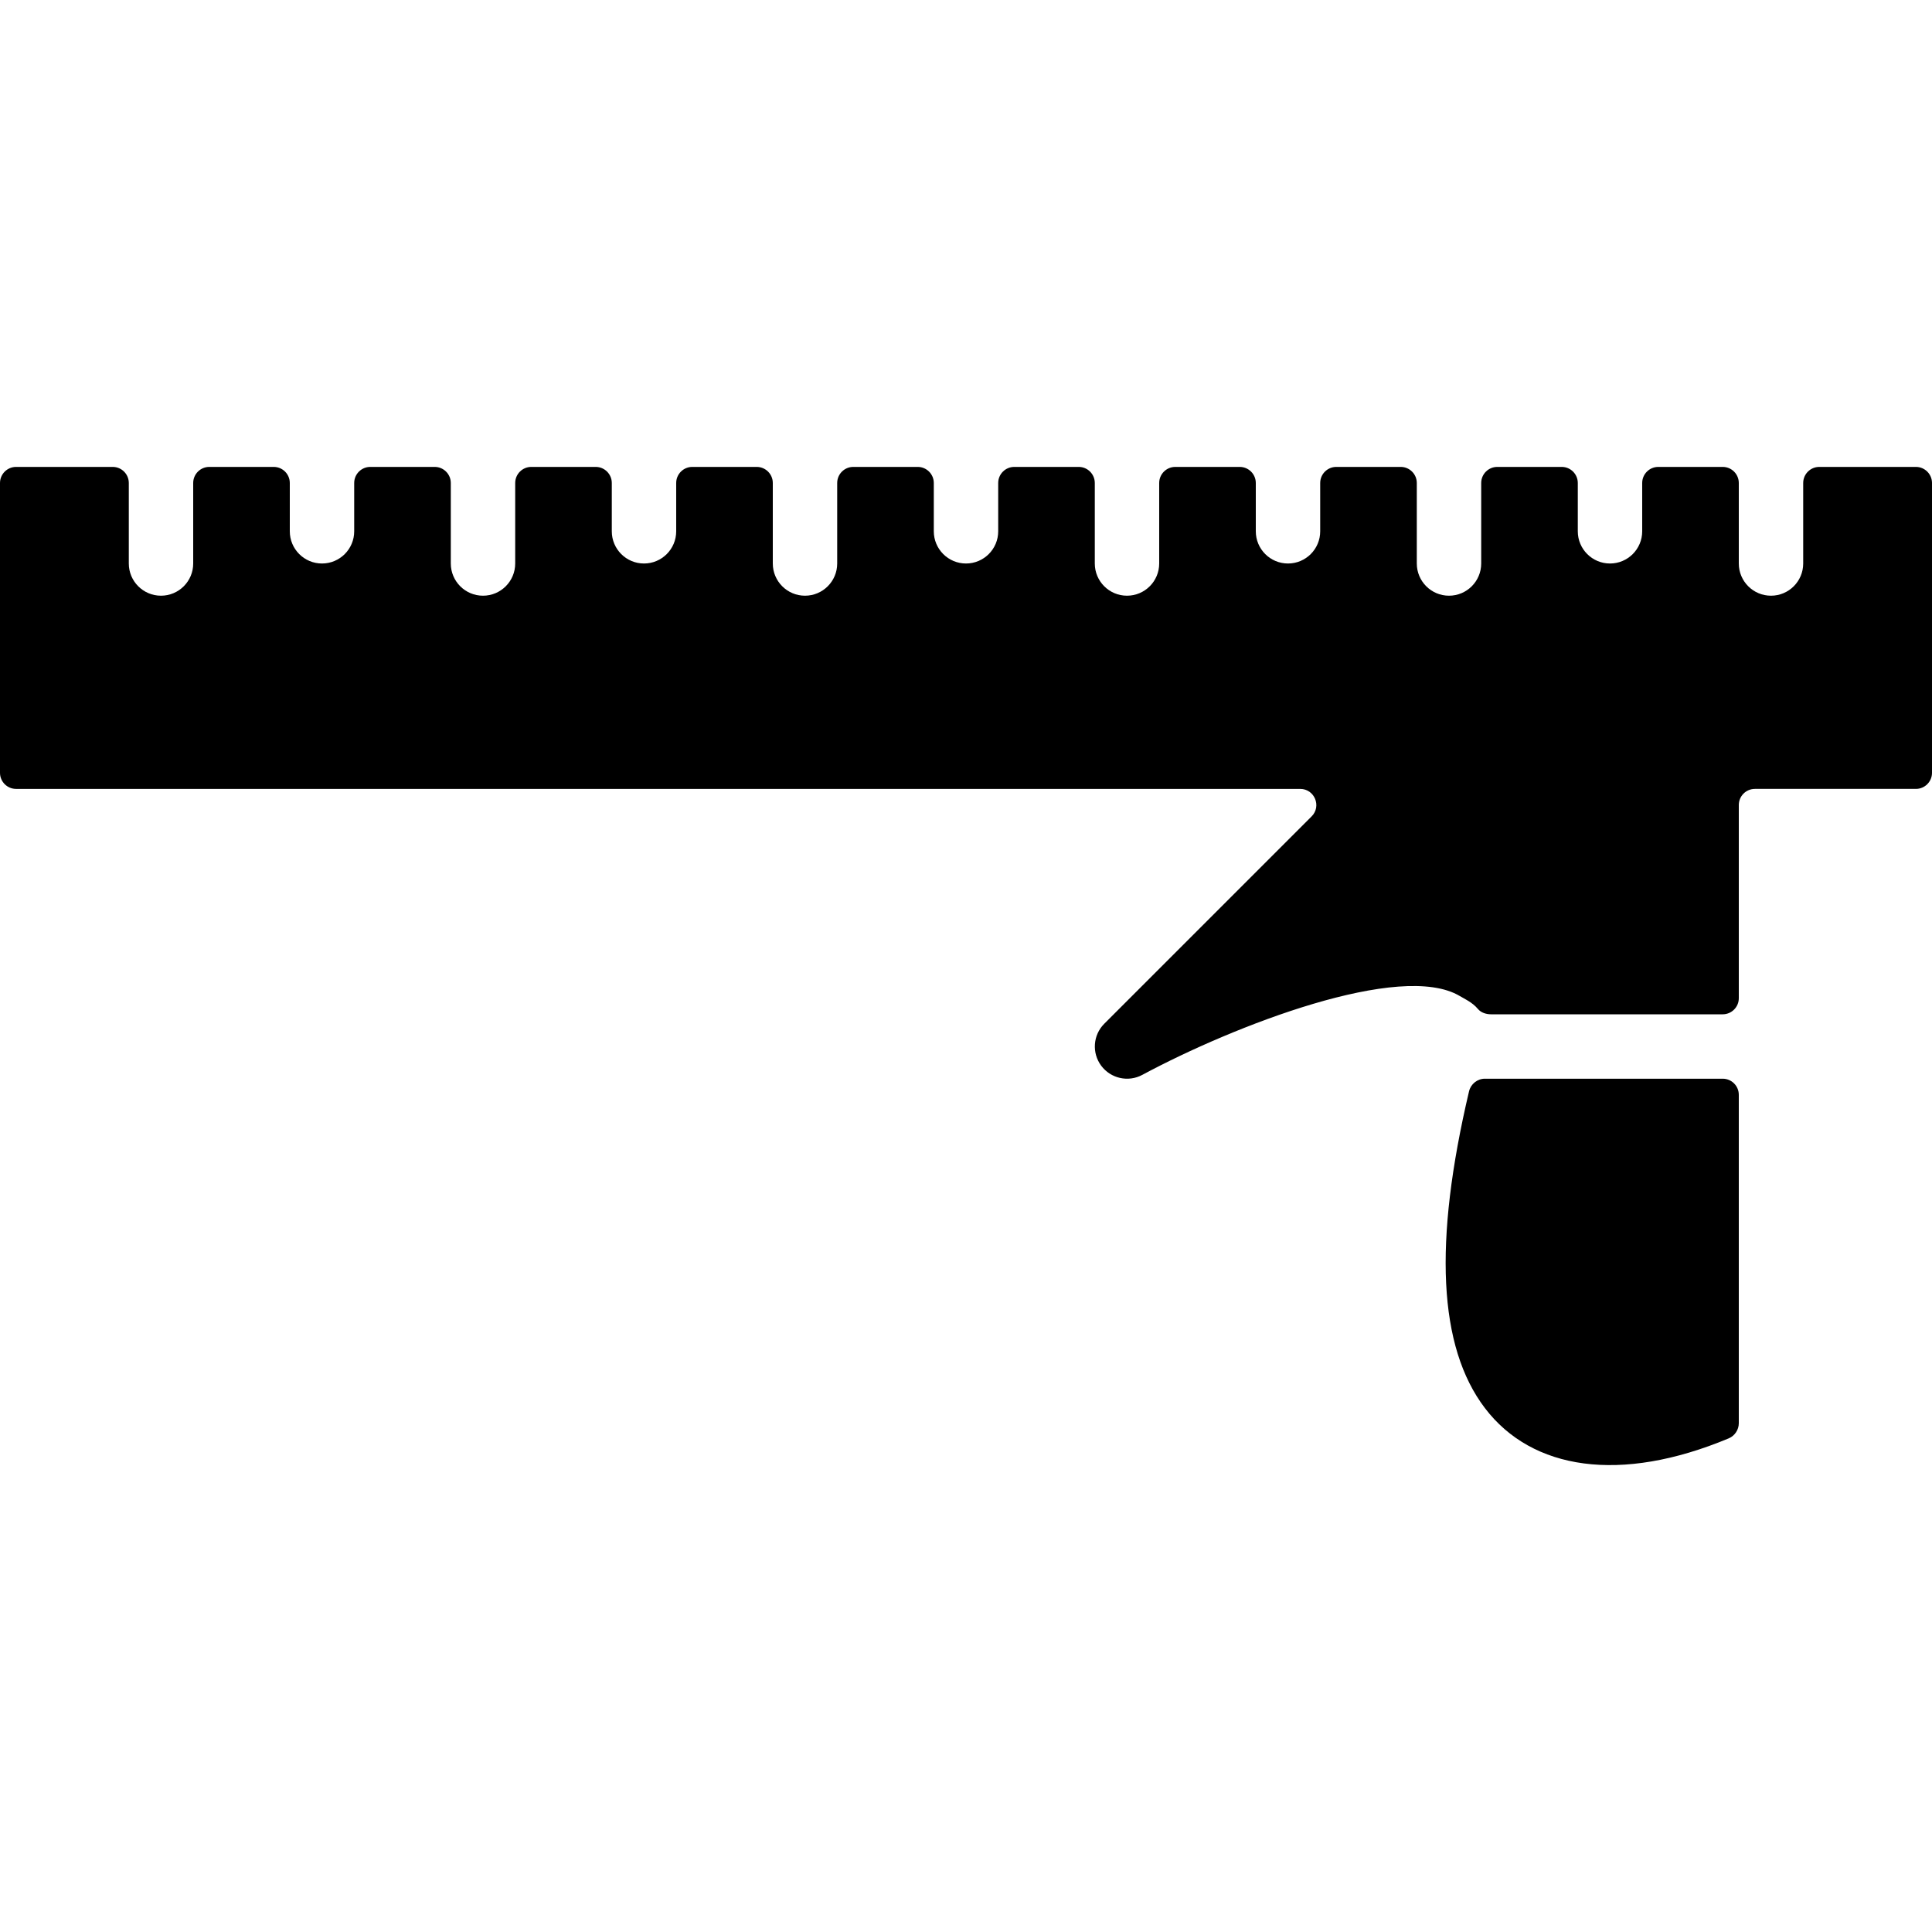
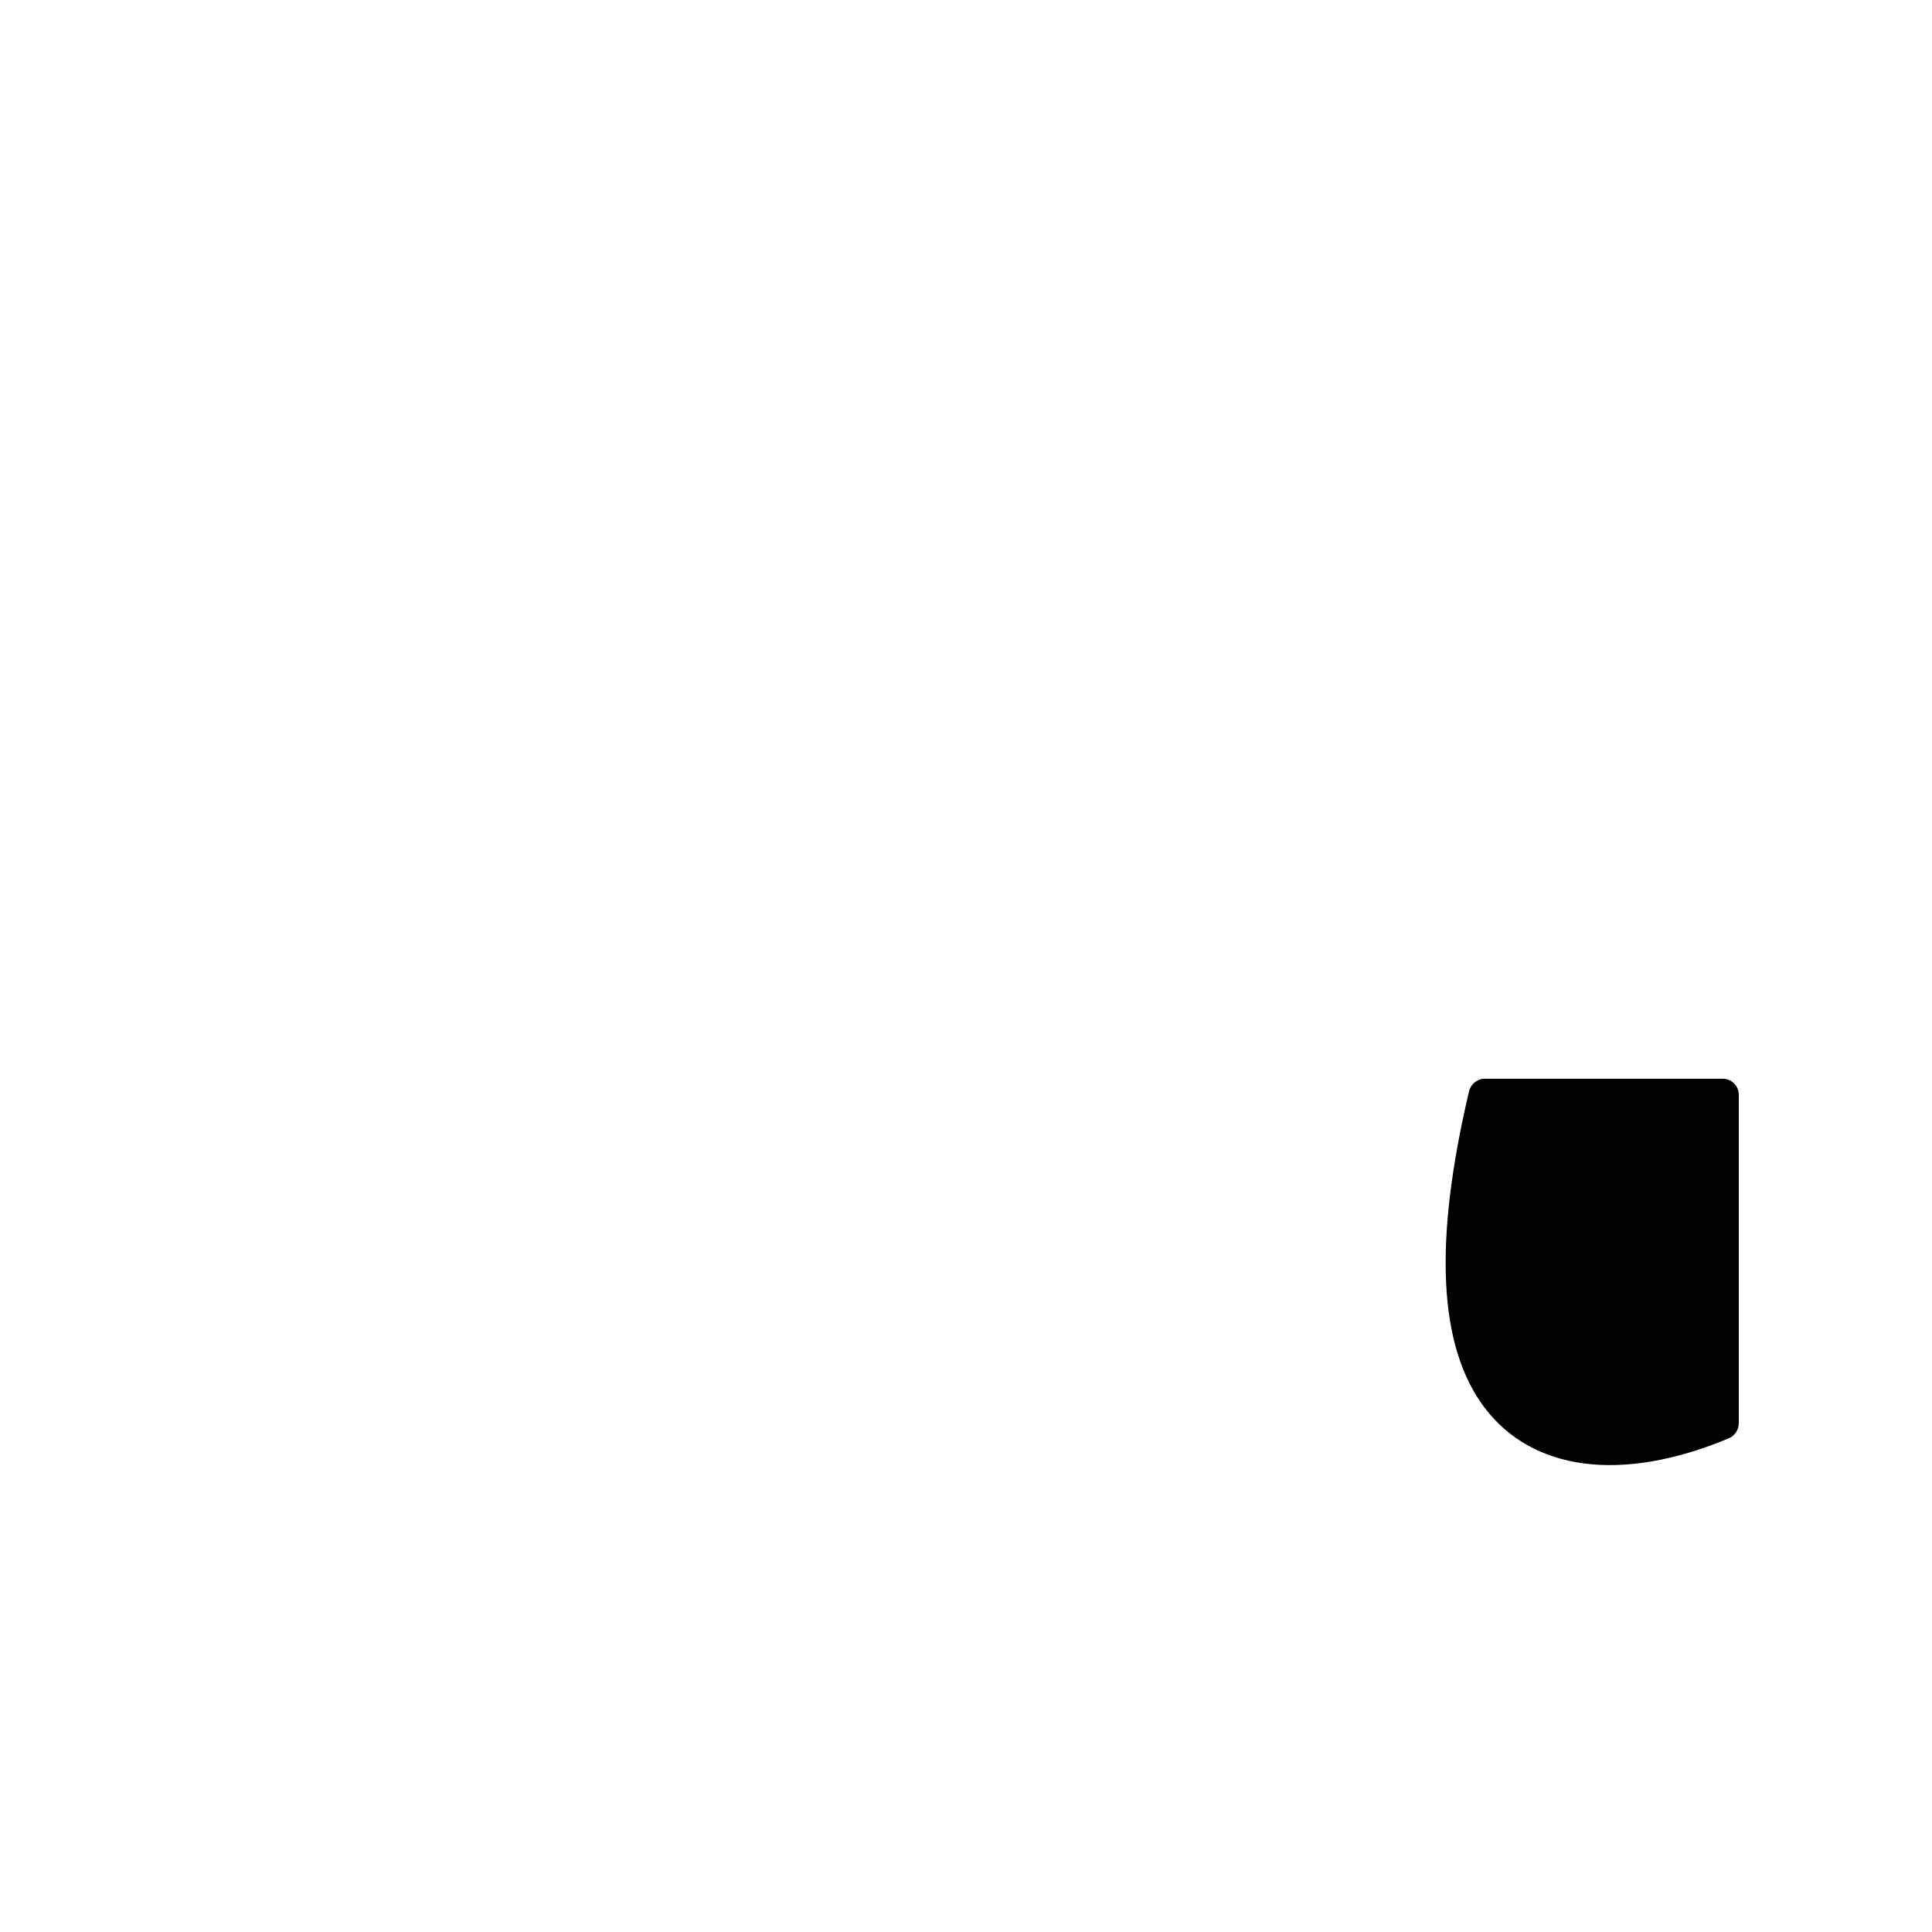
<svg xmlns="http://www.w3.org/2000/svg" version="1.1" id="Layer_1" x="0px" y="0px" viewBox="0 0 512 512" style="enable-background:new 0 0 512 512;" xml:space="preserve">
  <g>
    <g>
-       <path d="M507.733,123.734h-25.6c-2.355,0-4.267,1.911-4.267,4.267v21.333c0,4.71-3.823,8.533-8.533,8.533    s-8.533-3.823-8.533-8.533v-21.333c0-2.355-1.911-4.267-4.267-4.267h-17.067c-2.355,0-4.267,1.911-4.267,4.267v12.8    c0,4.71-3.823,8.533-8.533,8.533s-8.533-3.823-8.533-8.533v-12.8c0-2.355-1.911-4.267-4.267-4.267H396.8    c-2.355,0-4.267,1.911-4.267,4.267v21.333c0,4.71-3.823,8.533-8.533,8.533s-8.533-3.823-8.533-8.533v-21.333    c0-2.355-1.911-4.267-4.267-4.267h-17.067c-2.355,0-4.267,1.911-4.267,4.267v12.8c0,4.71-3.823,8.533-8.533,8.533    s-8.533-3.823-8.533-8.533v-12.8c0-2.355-1.911-4.267-4.267-4.267h-17.067c-2.355,0-4.267,1.911-4.267,4.267v21.333    c0,4.71-3.823,8.533-8.533,8.533s-8.533-3.823-8.533-8.533v-21.333c0-2.355-1.911-4.267-4.267-4.267H268.8    c-2.355,0-4.267,1.911-4.267,4.267v12.8c0,4.71-3.823,8.533-8.533,8.533s-8.533-3.823-8.533-8.533v-12.8    c0-2.355-1.911-4.267-4.267-4.267h-17.067c-2.355,0-4.267,1.911-4.267,4.267v21.333c0,4.71-3.823,8.533-8.533,8.533    c-4.71,0-8.533-3.823-8.533-8.533v-21.333c0-2.355-1.911-4.267-4.267-4.267h-17.067c-2.355,0-4.267,1.911-4.267,4.267v12.8    c0,4.71-3.823,8.533-8.533,8.533s-8.533-3.823-8.533-8.533v-12.8c0-2.355-1.911-4.267-4.267-4.267H140.8    c-2.355,0-4.267,1.911-4.267,4.267v21.333c0,4.71-3.823,8.533-8.533,8.533s-8.533-3.823-8.533-8.533v-21.333    c0-2.355-1.911-4.267-4.267-4.267H98.133c-2.355,0-4.267,1.911-4.267,4.267v12.8c0,4.71-3.823,8.533-8.533,8.533    c-4.71,0-8.533-3.823-8.533-8.533v-12.8c0-2.355-1.911-4.267-4.267-4.267H55.467c-2.355,0-4.267,1.911-4.267,4.267v21.333    c0,4.71-3.823,8.533-8.533,8.533c-4.71,0-8.533-3.823-8.533-8.533v-21.333c0-2.355-1.911-4.267-4.267-4.267h-25.6    c-2.355,0-4.267,1.911-4.267,4.267v76.8c0,2.355,1.911,4.267,4.267,4.267h340.301c3.797,0,5.709,4.599,3.021,7.287l-54.946,54.946    c-2.995,2.995-3.336,7.723-0.811,11.128c2.526,3.388,7.168,4.429,10.889,2.423c24.252-13.03,68.531-30.208,84.147-20.89    c1.109,0.666,3.336,1.664,4.77,3.396c0.836,1.016,2.21,1.442,3.533,1.442h61.363c2.355,0,4.267-1.911,4.267-4.267v-51.2    c0-2.355,1.911-4.267,4.267-4.267h42.667c2.355,0,4.267-1.911,4.267-4.267v-76.8C512,125.645,510.089,123.734,507.733,123.734z" />
-     </g>
+       </g>
  </g>
  <g>
    <g>
      <path d="M456.533,285.867h-63.027c-1.988,0-3.746,1.417-4.198,3.354c-9.438,40.055-8.132,67.695,4.198,83.925    c12.51,16.461,35.959,20.011,64.631,8.03c1.596-0.666,2.662-2.278,2.662-4.002v-87.04    C460.8,287.779,458.889,285.867,456.533,285.867z" />
    </g>
  </g>
  <g>
</g>
  <g>
</g>
  <g>
</g>
  <g>
</g>
  <g>
</g>
  <g>
</g>
  <g>
</g>
  <g>
</g>
  <g>
</g>
  <g>
</g>
  <g>
</g>
  <g>
</g>
  <g>
</g>
  <g>
</g>
  <g>
</g>
</svg>